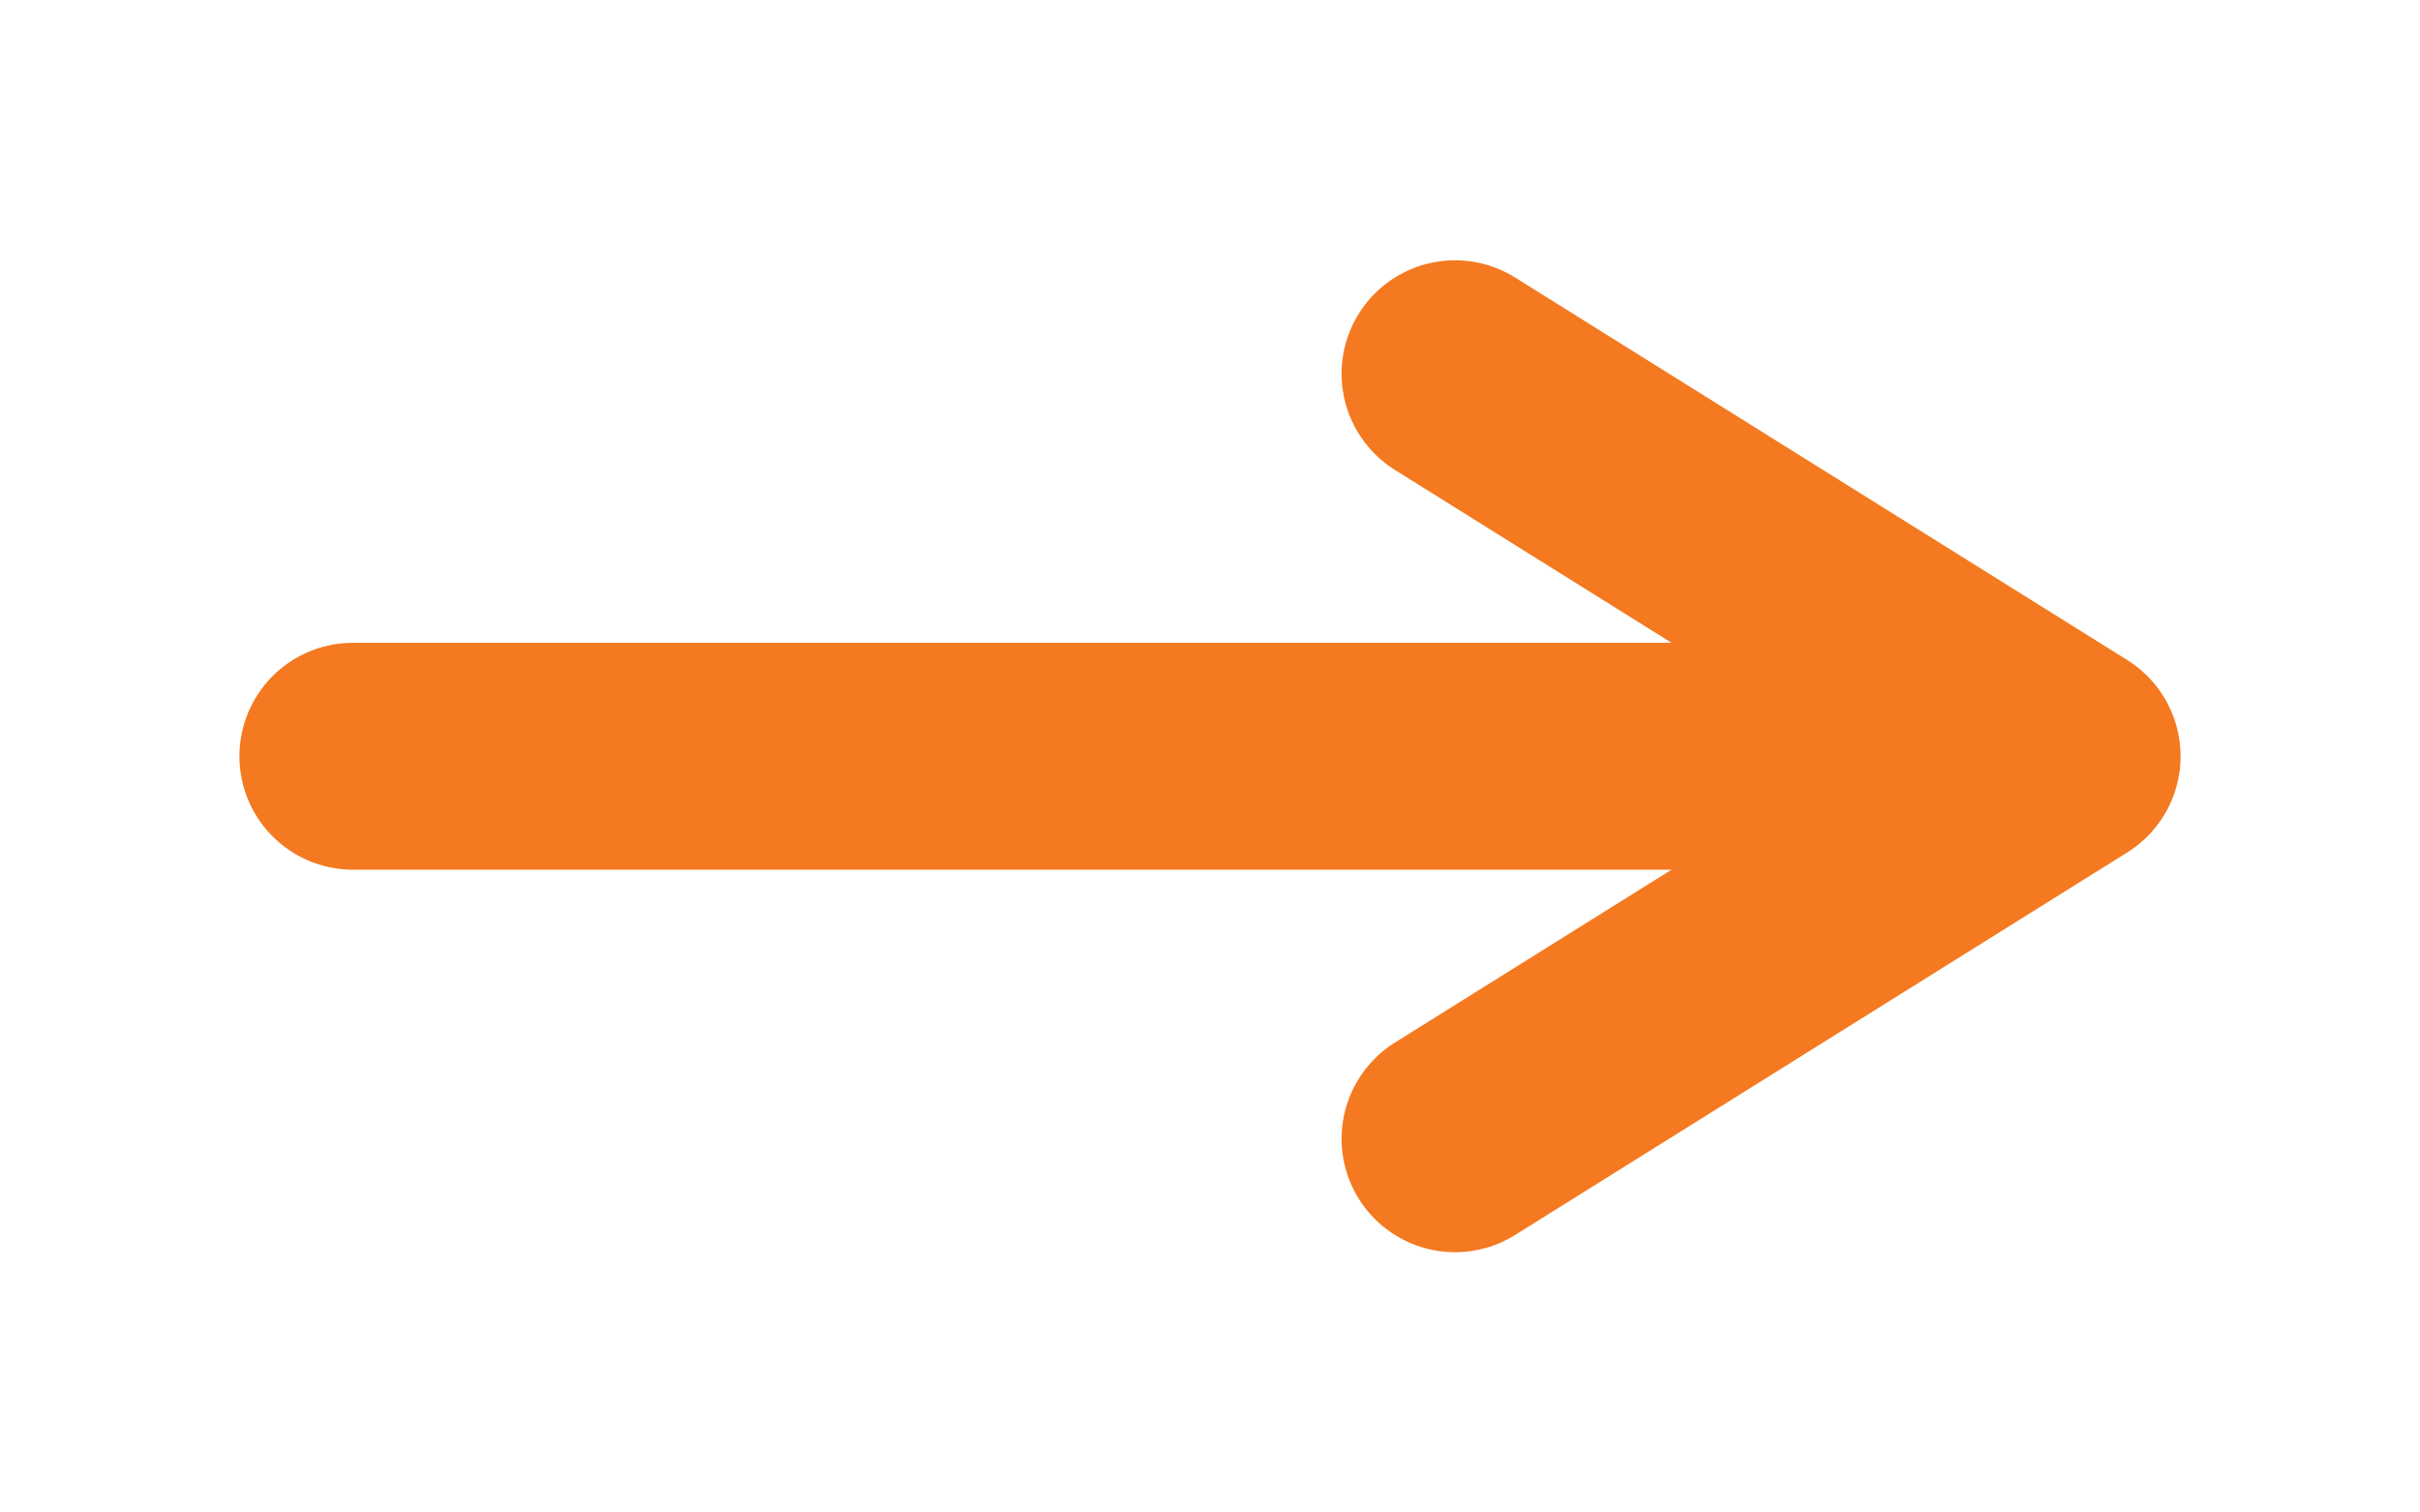
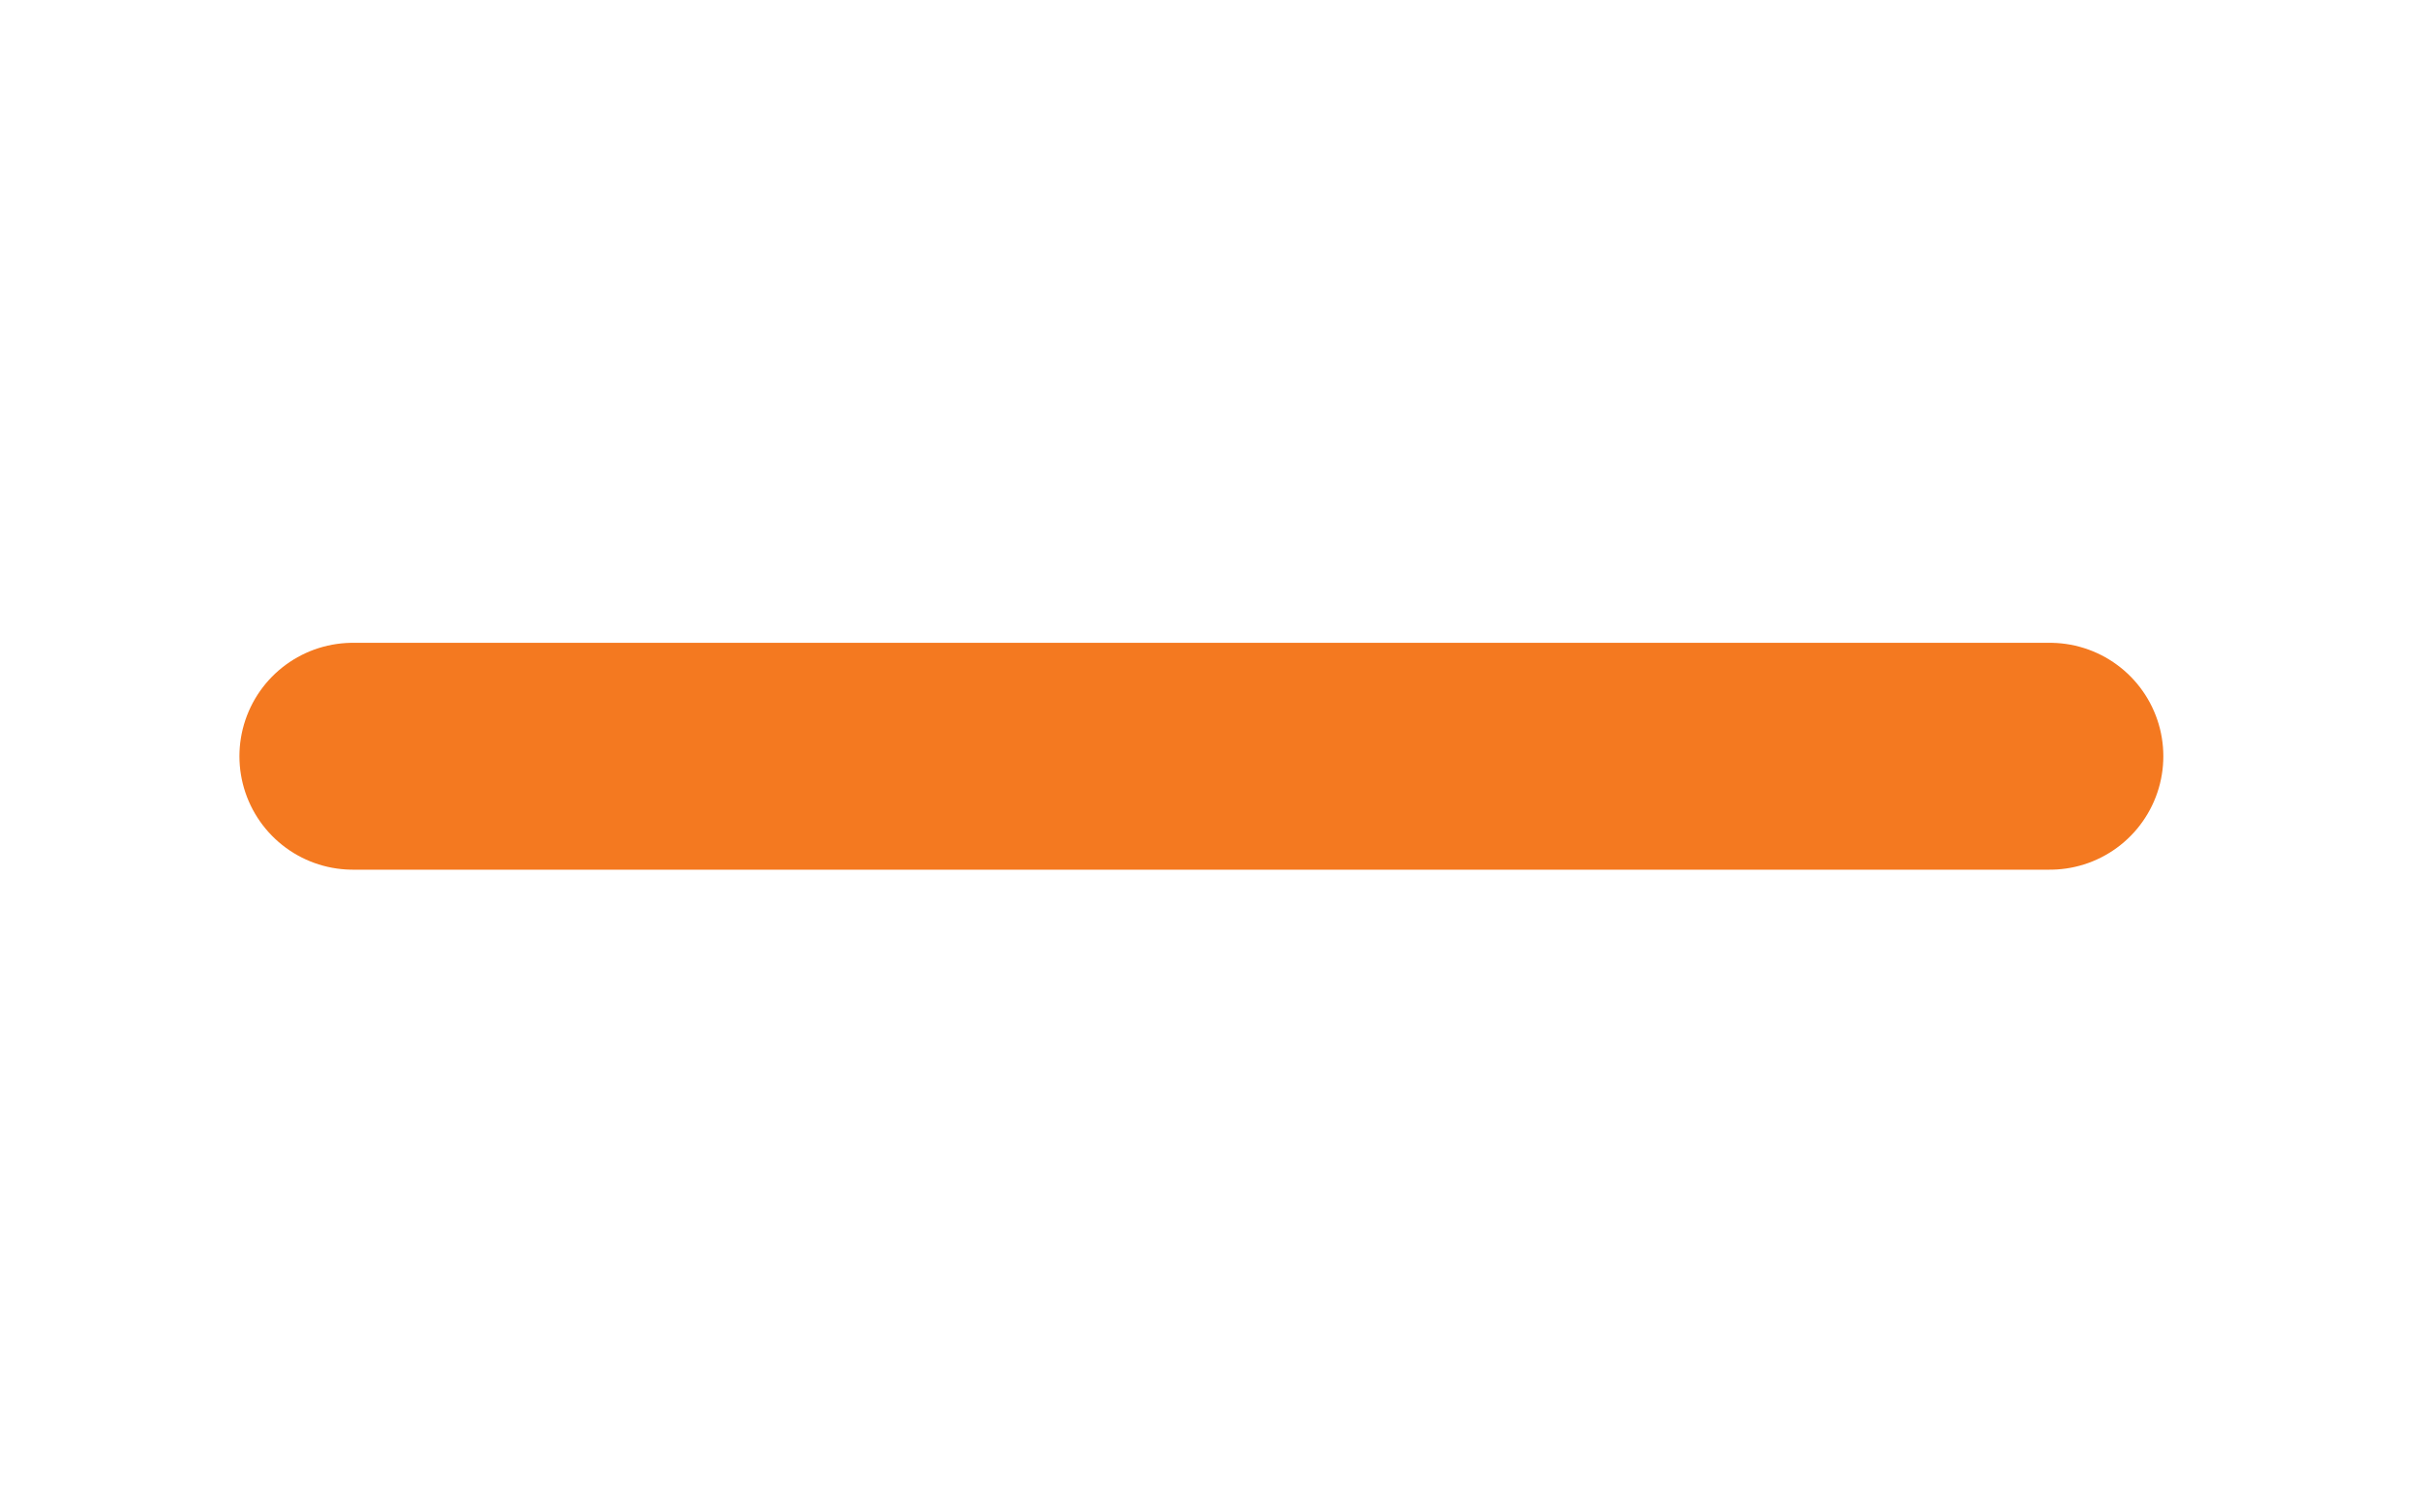
<svg xmlns="http://www.w3.org/2000/svg" width="16" height="10" viewBox="0 0 16 10" fill="none">
-   <path d="M9.62 2.471L13.667 5L9.62 7.529" stroke="#F47920" stroke-width="1.5" stroke-miterlimit="10" stroke-linecap="round" stroke-linejoin="round" />
  <path d="M2.333 5H13.553" stroke="#F47920" stroke-width="1.5" stroke-miterlimit="10" stroke-linecap="round" stroke-linejoin="round" />
</svg>